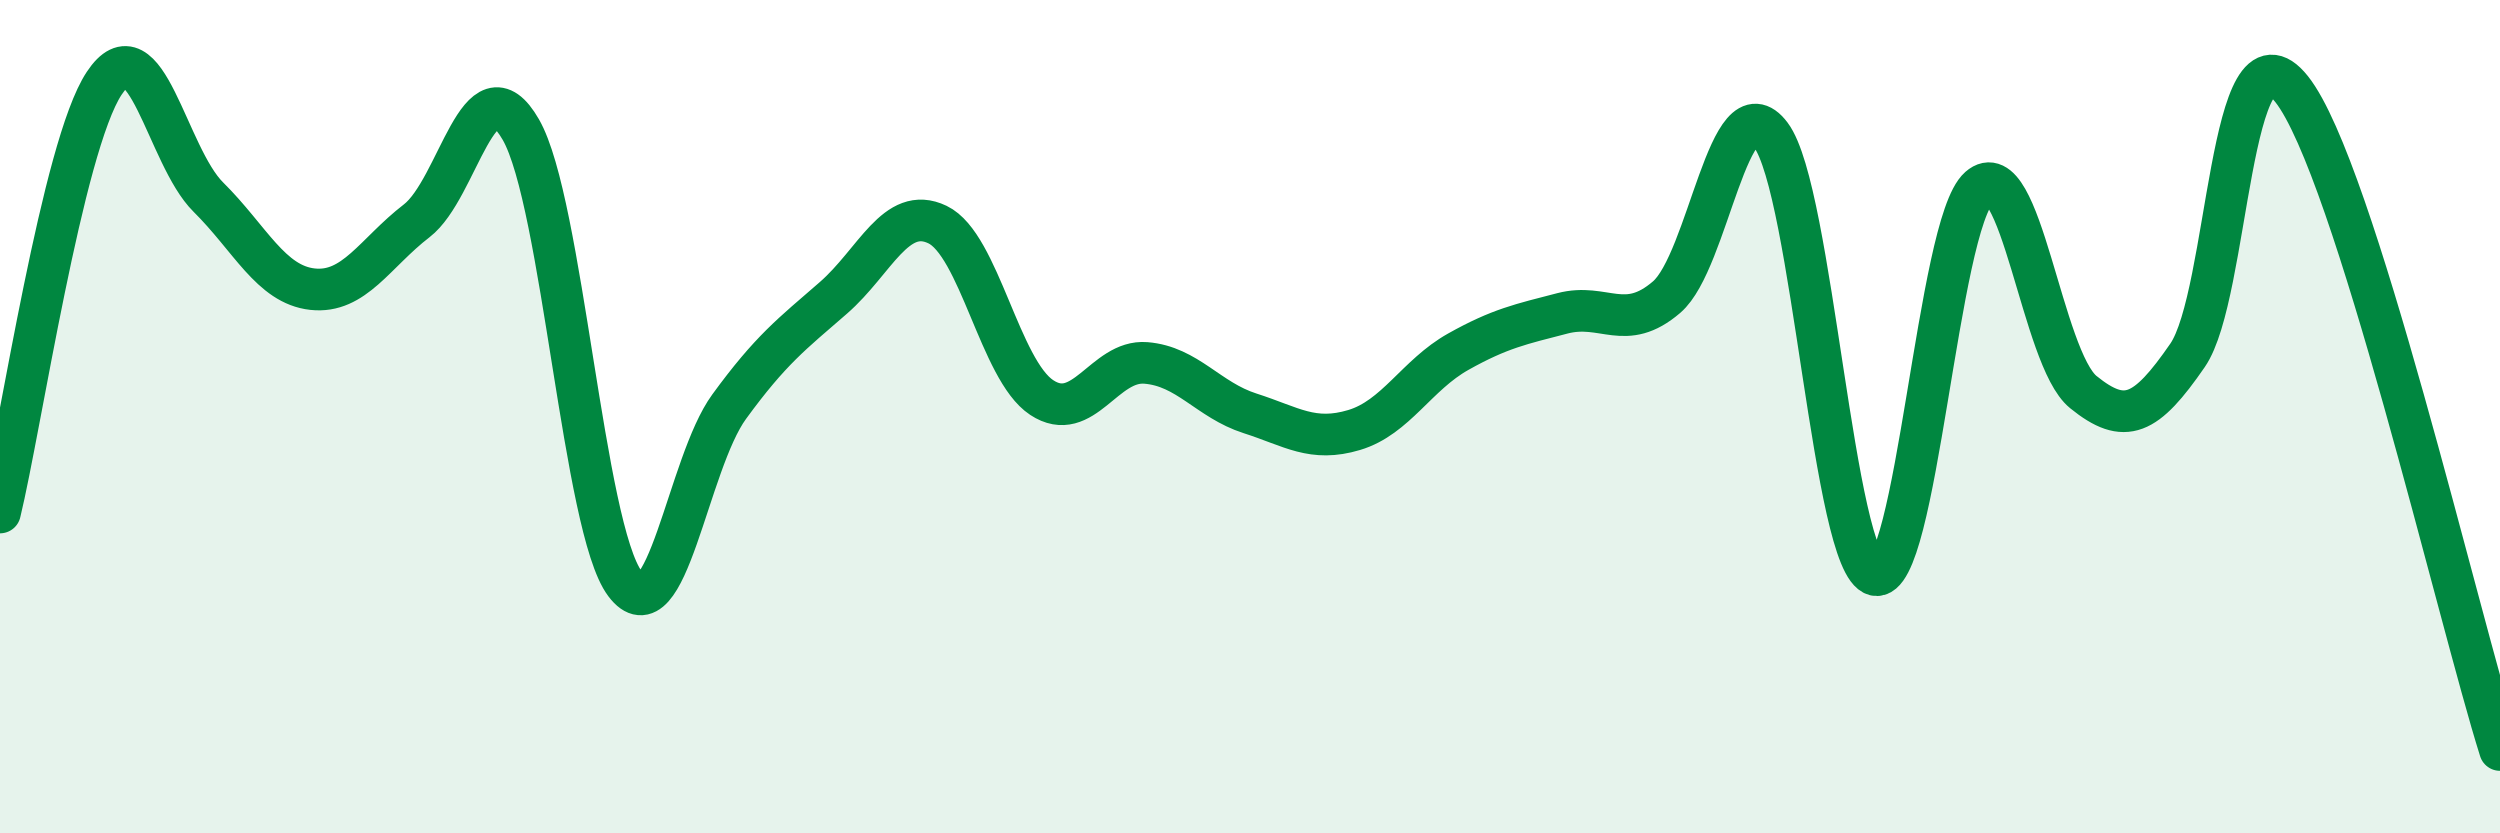
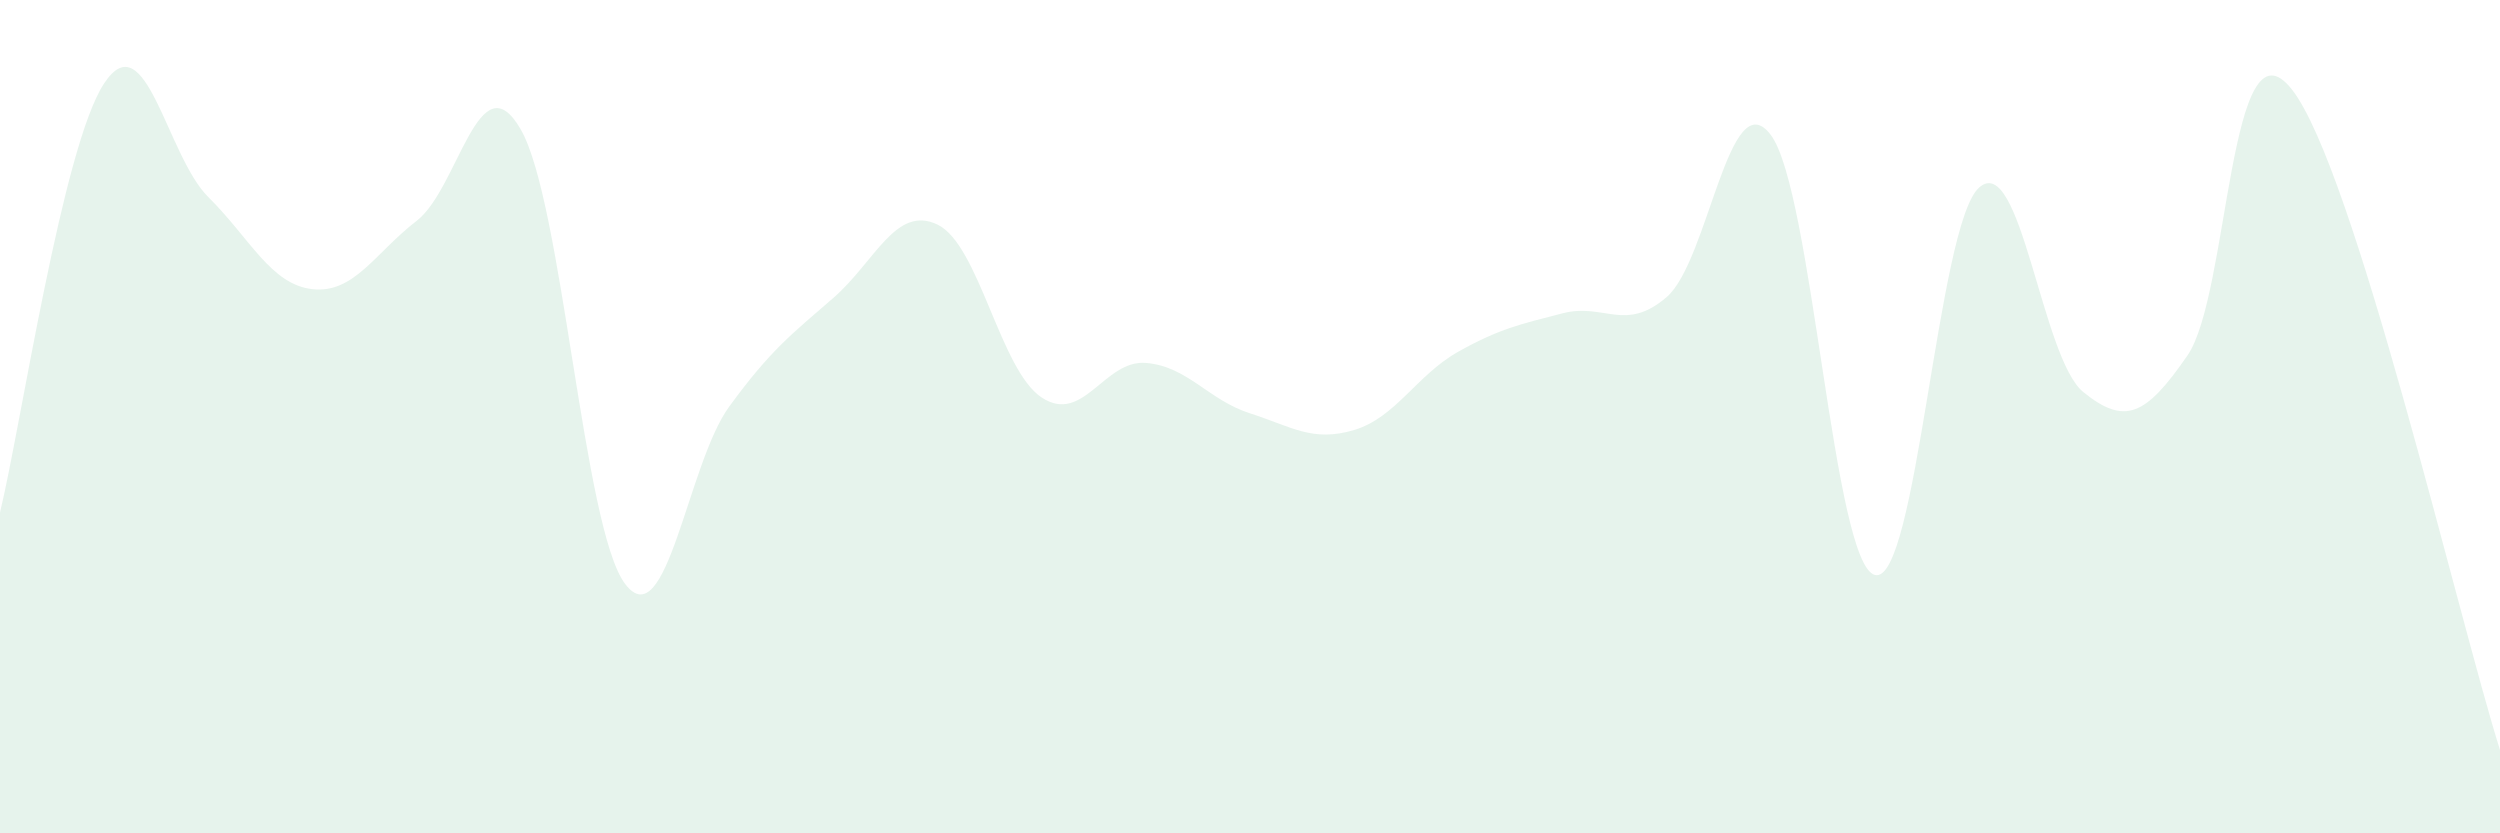
<svg xmlns="http://www.w3.org/2000/svg" width="60" height="20" viewBox="0 0 60 20">
  <path d="M 0,12.3 C 0.5,10.24 1.5,3.51 2.5,2 C 3.5,0.49 4,3.74 5,4.73 C 6,5.72 6.5,6.83 7.5,6.94 C 8.5,7.05 9,6.07 10,5.3 C 11,4.53 11.5,1.37 12.5,3.11 C 13.5,4.85 14,12.68 15,14.01 C 16,15.34 16.5,11.13 17.5,9.76 C 18.5,8.39 19,8.02 20,7.15 C 21,6.28 21.5,4.91 22.5,5.39 C 23.5,5.87 24,8.88 25,9.54 C 26,10.2 26.5,8.63 27.5,8.71 C 28.5,8.79 29,9.6 30,9.92 C 31,10.24 31.5,10.62 32.5,10.32 C 33.5,10.02 34,9 35,8.44 C 36,7.88 36.5,7.78 37.5,7.52 C 38.5,7.26 39,7.99 40,7.13 C 41,6.27 41.5,1.91 42.5,3.24 C 43.5,4.57 44,13.55 45,13.8 C 46,14.05 46.5,5.38 47.5,4.5 C 48.5,3.62 49,8.6 50,9.41 C 51,10.22 51.5,9.98 52.5,8.53 C 53.5,7.08 53.5,0.25 55,2.14 C 56.5,4.03 59,14.83 60,18L60 20L0 20Z" fill="#008740" opacity="0.1" stroke-linecap="round" stroke-linejoin="round" />
-   <path d="M 0,12.3 C 0.5,10.24 1.5,3.51 2.5,2 C 3.5,0.49 4,3.74 5,4.73 C 6,5.72 6.5,6.83 7.5,6.94 C 8.5,7.05 9,6.07 10,5.3 C 11,4.53 11.5,1.37 12.5,3.11 C 13.5,4.85 14,12.68 15,14.01 C 16,15.34 16.5,11.13 17.5,9.76 C 18.5,8.39 19,8.02 20,7.15 C 21,6.28 21.5,4.91 22.5,5.39 C 23.5,5.87 24,8.88 25,9.54 C 26,10.2 26.5,8.63 27.5,8.71 C 28.5,8.79 29,9.6 30,9.92 C 31,10.24 31.5,10.62 32.5,10.32 C 33.5,10.02 34,9 35,8.44 C 36,7.88 36.5,7.78 37.5,7.52 C 38.5,7.26 39,7.99 40,7.13 C 41,6.27 41.5,1.91 42.5,3.24 C 43.5,4.57 44,13.55 45,13.8 C 46,14.05 46.5,5.38 47.5,4.5 C 48.5,3.62 49,8.6 50,9.41 C 51,10.22 51.5,9.98 52.5,8.53 C 53.5,7.08 53.5,0.25 55,2.14 C 56.5,4.03 59,14.83 60,18" stroke="#008740" stroke-width="1" fill="none" stroke-linecap="round" stroke-linejoin="round" />
</svg>